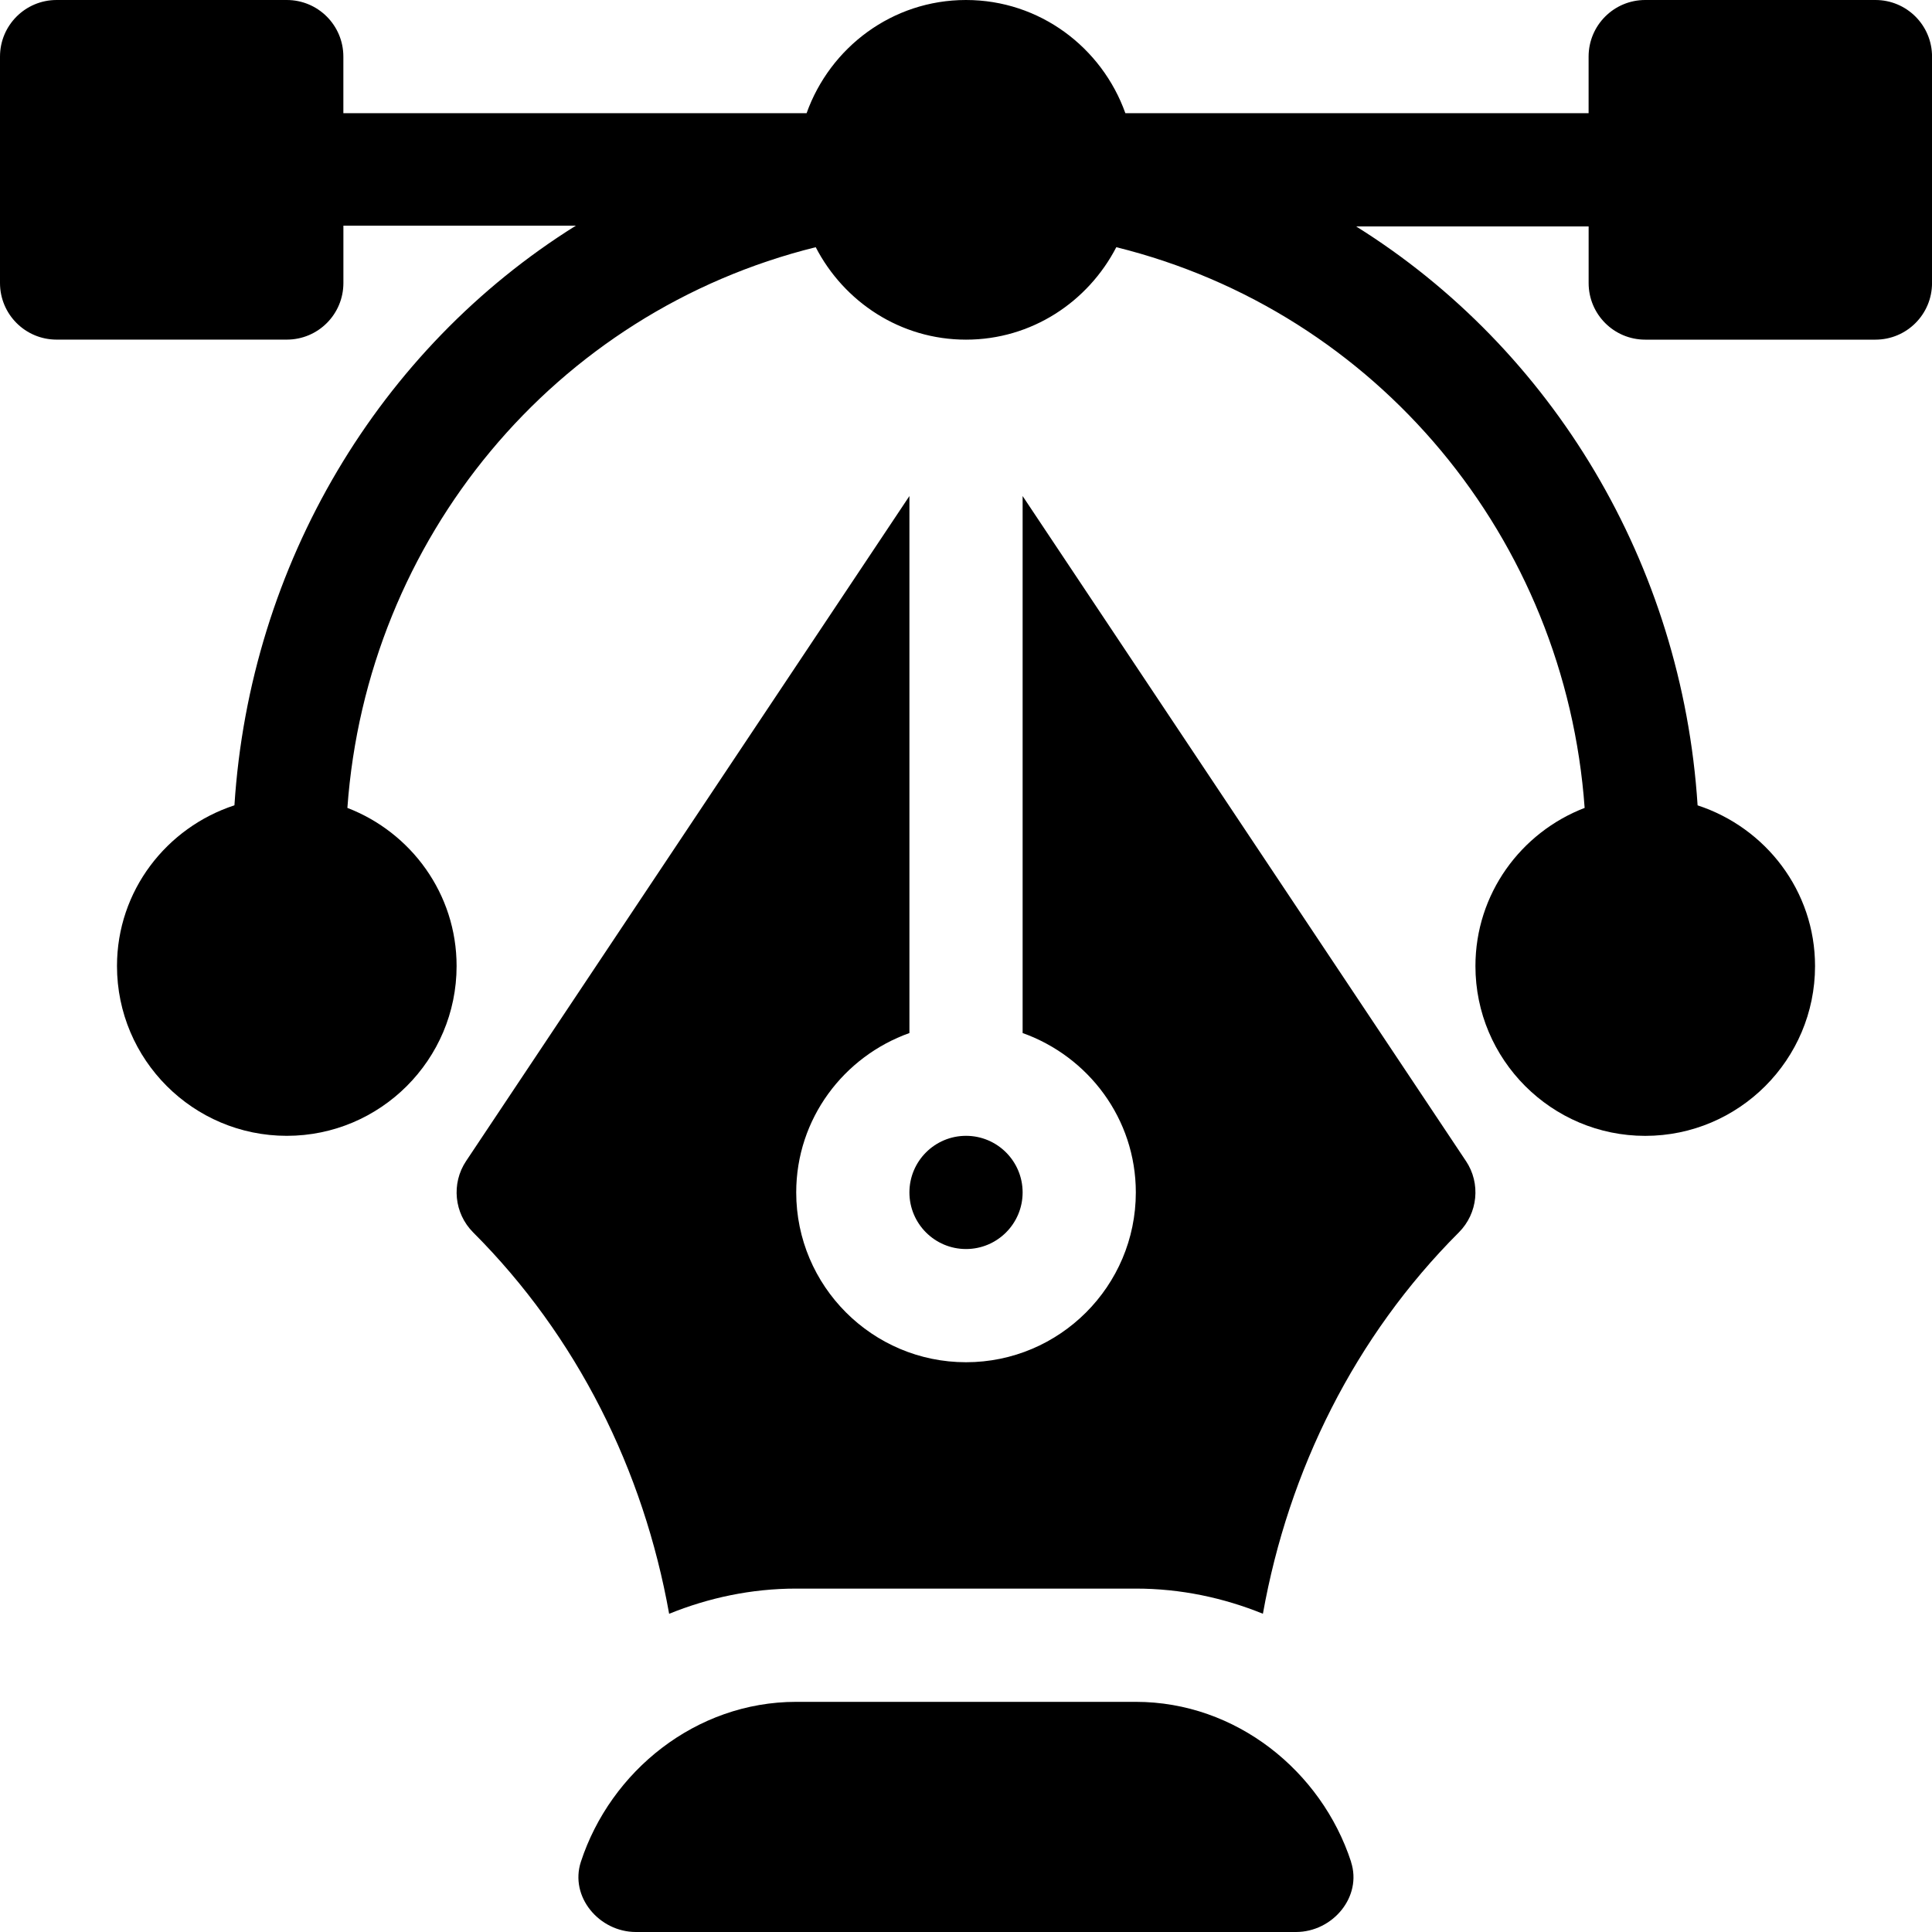
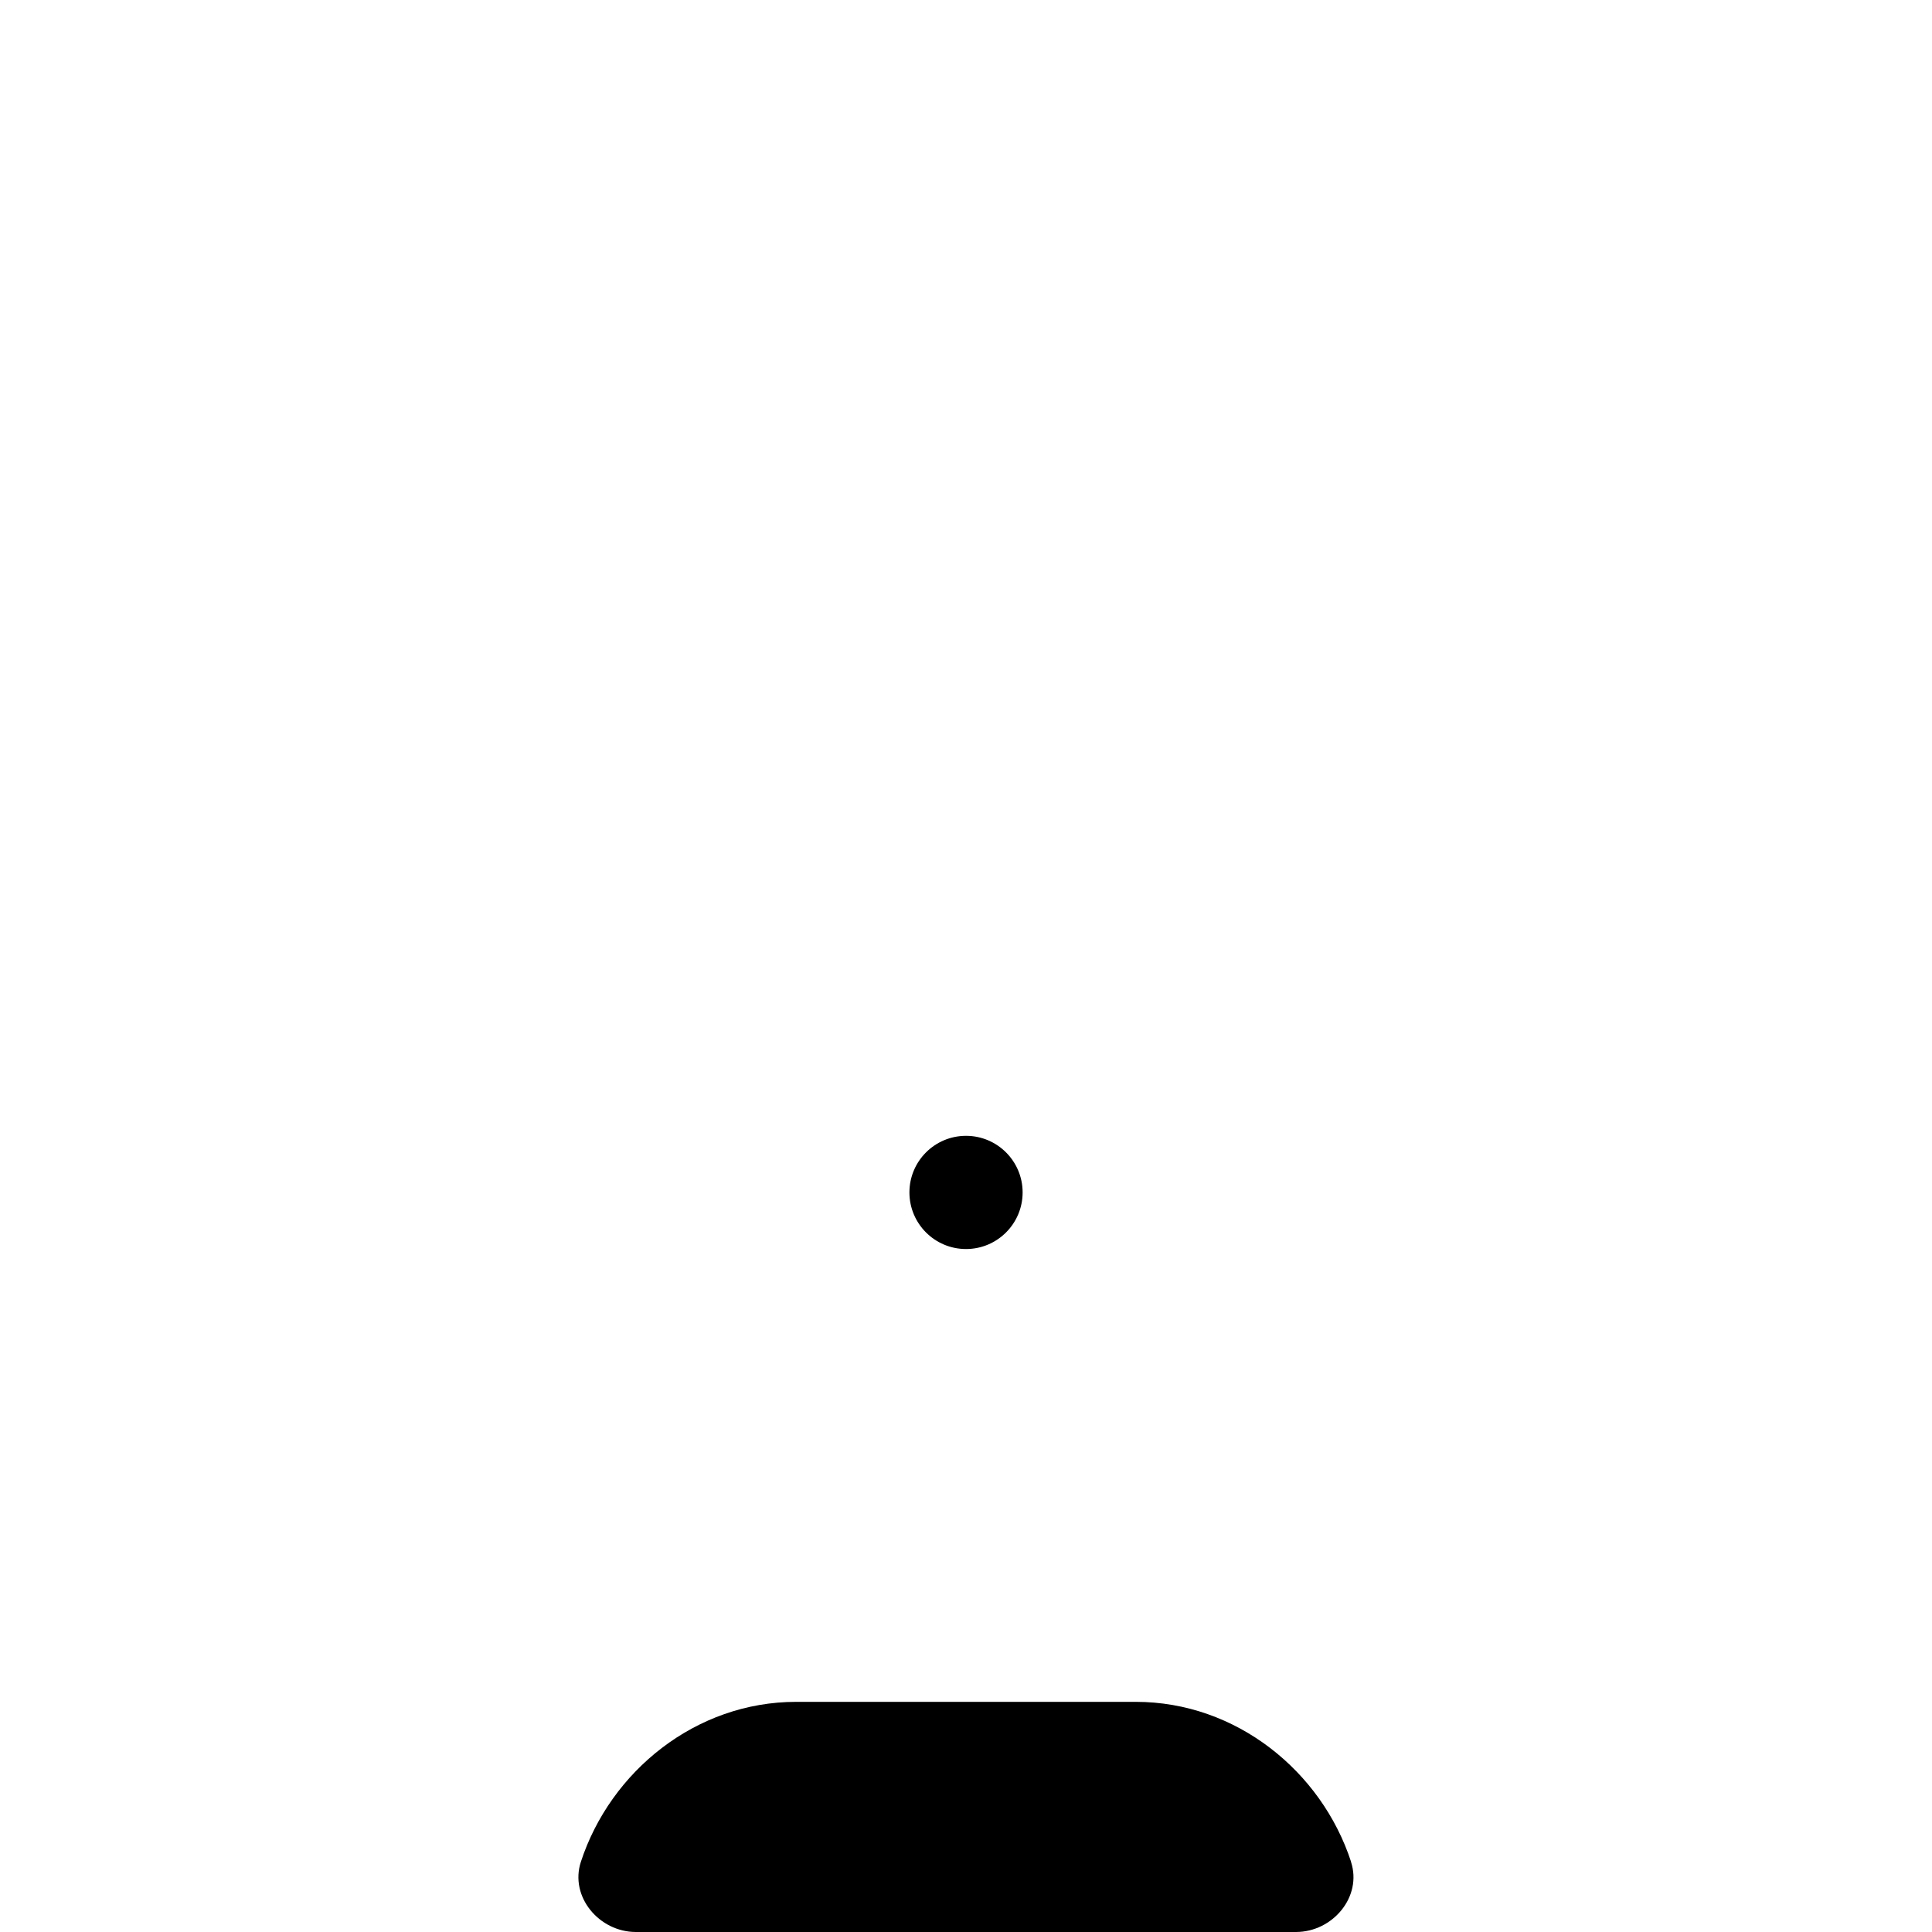
<svg xmlns="http://www.w3.org/2000/svg" id="Layer_2" data-name="Layer 2" viewBox="0 0 469.33 469.33">
  <g id="Layer_1-2" data-name="Layer 1">
    <g>
-       <path d="M455.58,0h-55.92c-7.6,0-13.75,6.15-13.75,13.75v13.75h-112.53c-5.7-15.97-20.81-27.5-38.72-27.5s-33.02,11.53-38.72,27.5h-112.53v-13.75c0-7.6-6.15-13.75-13.75-13.75H13.75C6.15,0,0,6.15,0,13.75v55c0,7.6,6.15,13.75,13.75,13.75h55.92c7.6,0,13.75-6.15,13.75-13.75v-13.93h56.47c-47.72,29.81-79.18,82.17-82.94,140.81-16.5,5.4-28.53,20.76-28.53,39.04,0,22.75,18.5,41.25,41.25,41.25s41.25-18.5,41.25-41.25c0-17.55-11.06-32.46-26.53-38.41,4.69-65.38,50.31-120.49,113.77-136.21,6.86,13.27,20.56,22.46,36.51,22.46s29.64-9.19,36.51-22.46c63.46,15.72,109.08,70.83,113.77,136.21-15.47,5.95-26.53,20.87-26.53,38.42,0,22.75,18.5,41.25,41.25,41.25s41.25-18.5,41.25-41.25c0-18.28-12.03-33.64-28.53-39.04-3.76-58.64-35.23-110.82-82.94-140.63h56.47v13.75c0,7.6,6.15,13.75,13.75,13.75h55.92c7.6,0,13.75-6.15,13.75-13.75V13.75c0-7.6-6.15-13.75-13.75-13.75Z" />
      <path d="M328.21,452.28c-7.19-22.01-27.91-38.86-52.3-38.86h-82.5c-24.38,0-45.1,16.85-52.3,38.86-2.77,8.49,4.45,17.05,13.37,17.05h160.34c8.93,0,16.15-8.57,13.37-17.05Z" />
-       <path d="M356.11,282.04l-107.69-161.54v130.45c15.97,5.7,27.5,20.81,27.5,38.72,0,22.75-18.5,41.25-41.25,41.25s-41.25-18.5-41.25-41.25c0-17.9,11.53-33.02,27.5-38.72V120.5l-107.69,161.54c-3.64,5.45-2.91,12.72,1.72,17.35,25.24,25.24,41.38,57.76,47.6,92.64,9.55-3.87,19.94-6.12,30.87-6.12h82.5c10.93,0,21.32,2.24,30.87,6.11,6.23-34.88,22.36-67.4,47.6-92.64,4.63-4.63,5.36-11.9,1.72-17.35Z" />
      <path d="M234.67,275.92c-7.59,0-13.75,6.16-13.75,13.75s6.16,13.75,13.75,13.75,13.75-6.16,13.75-13.75-6.16-13.75-13.75-13.75Z" />
    </g>
  </g>
</svg>